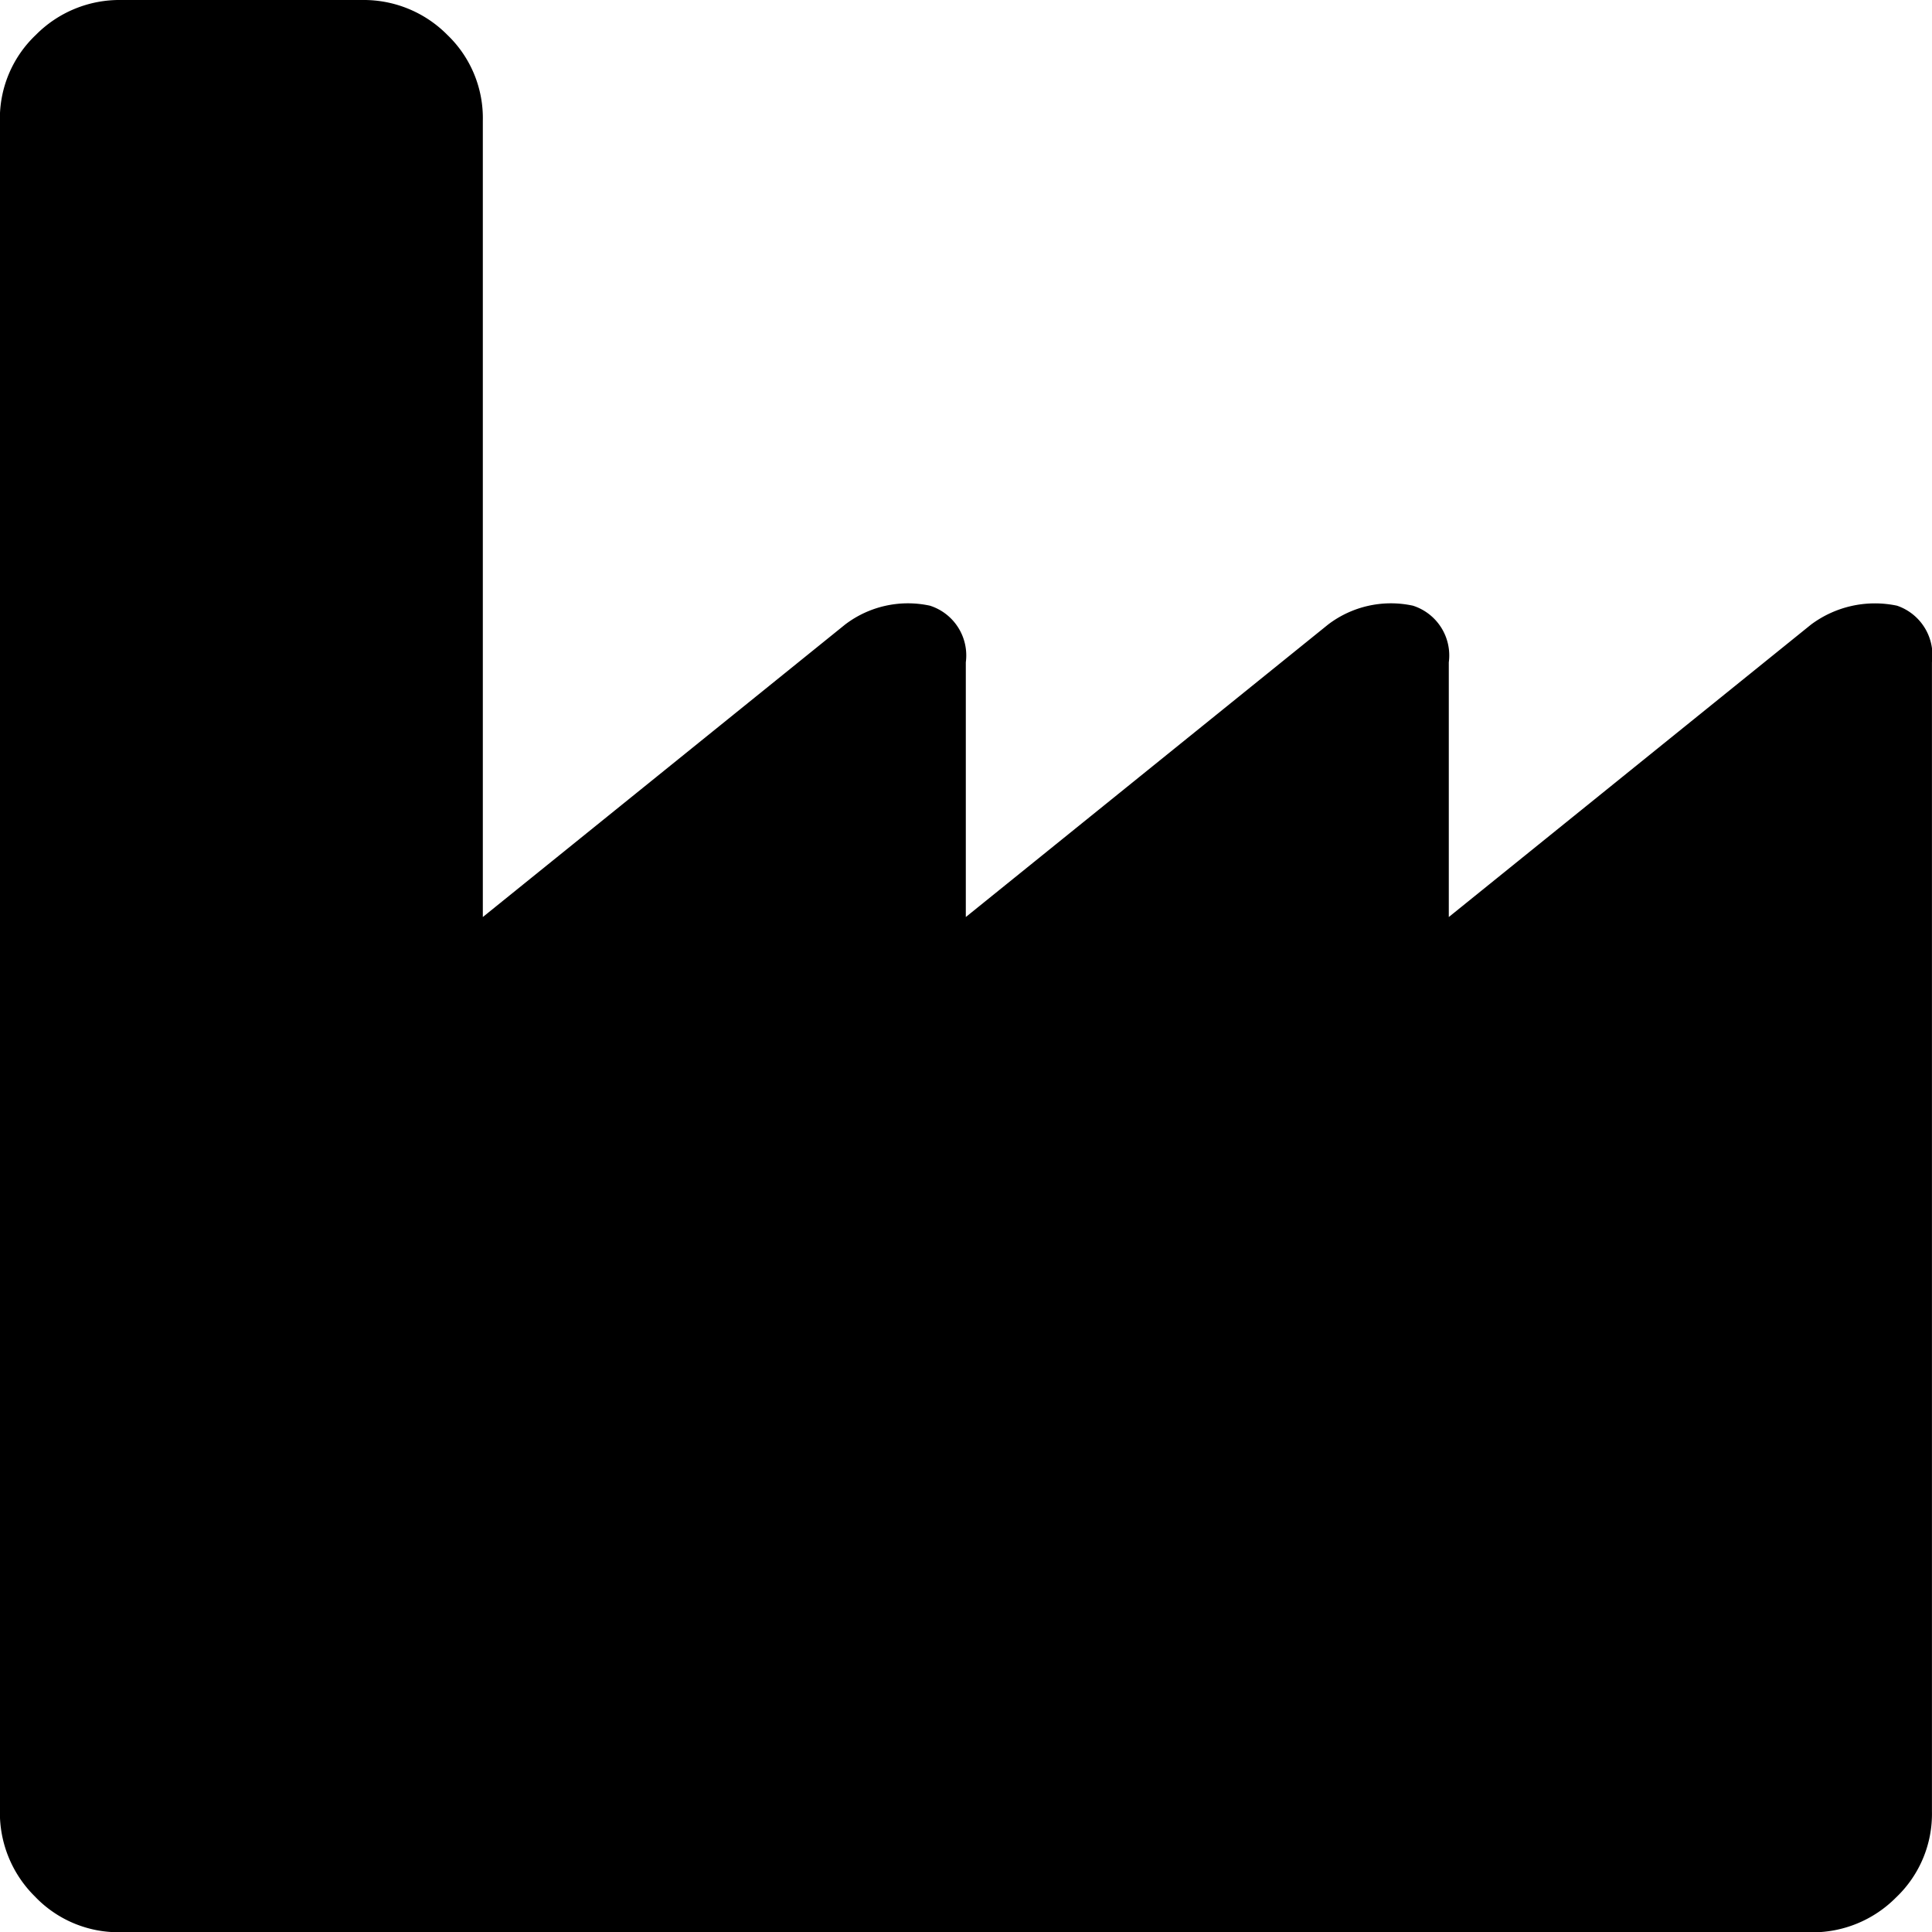
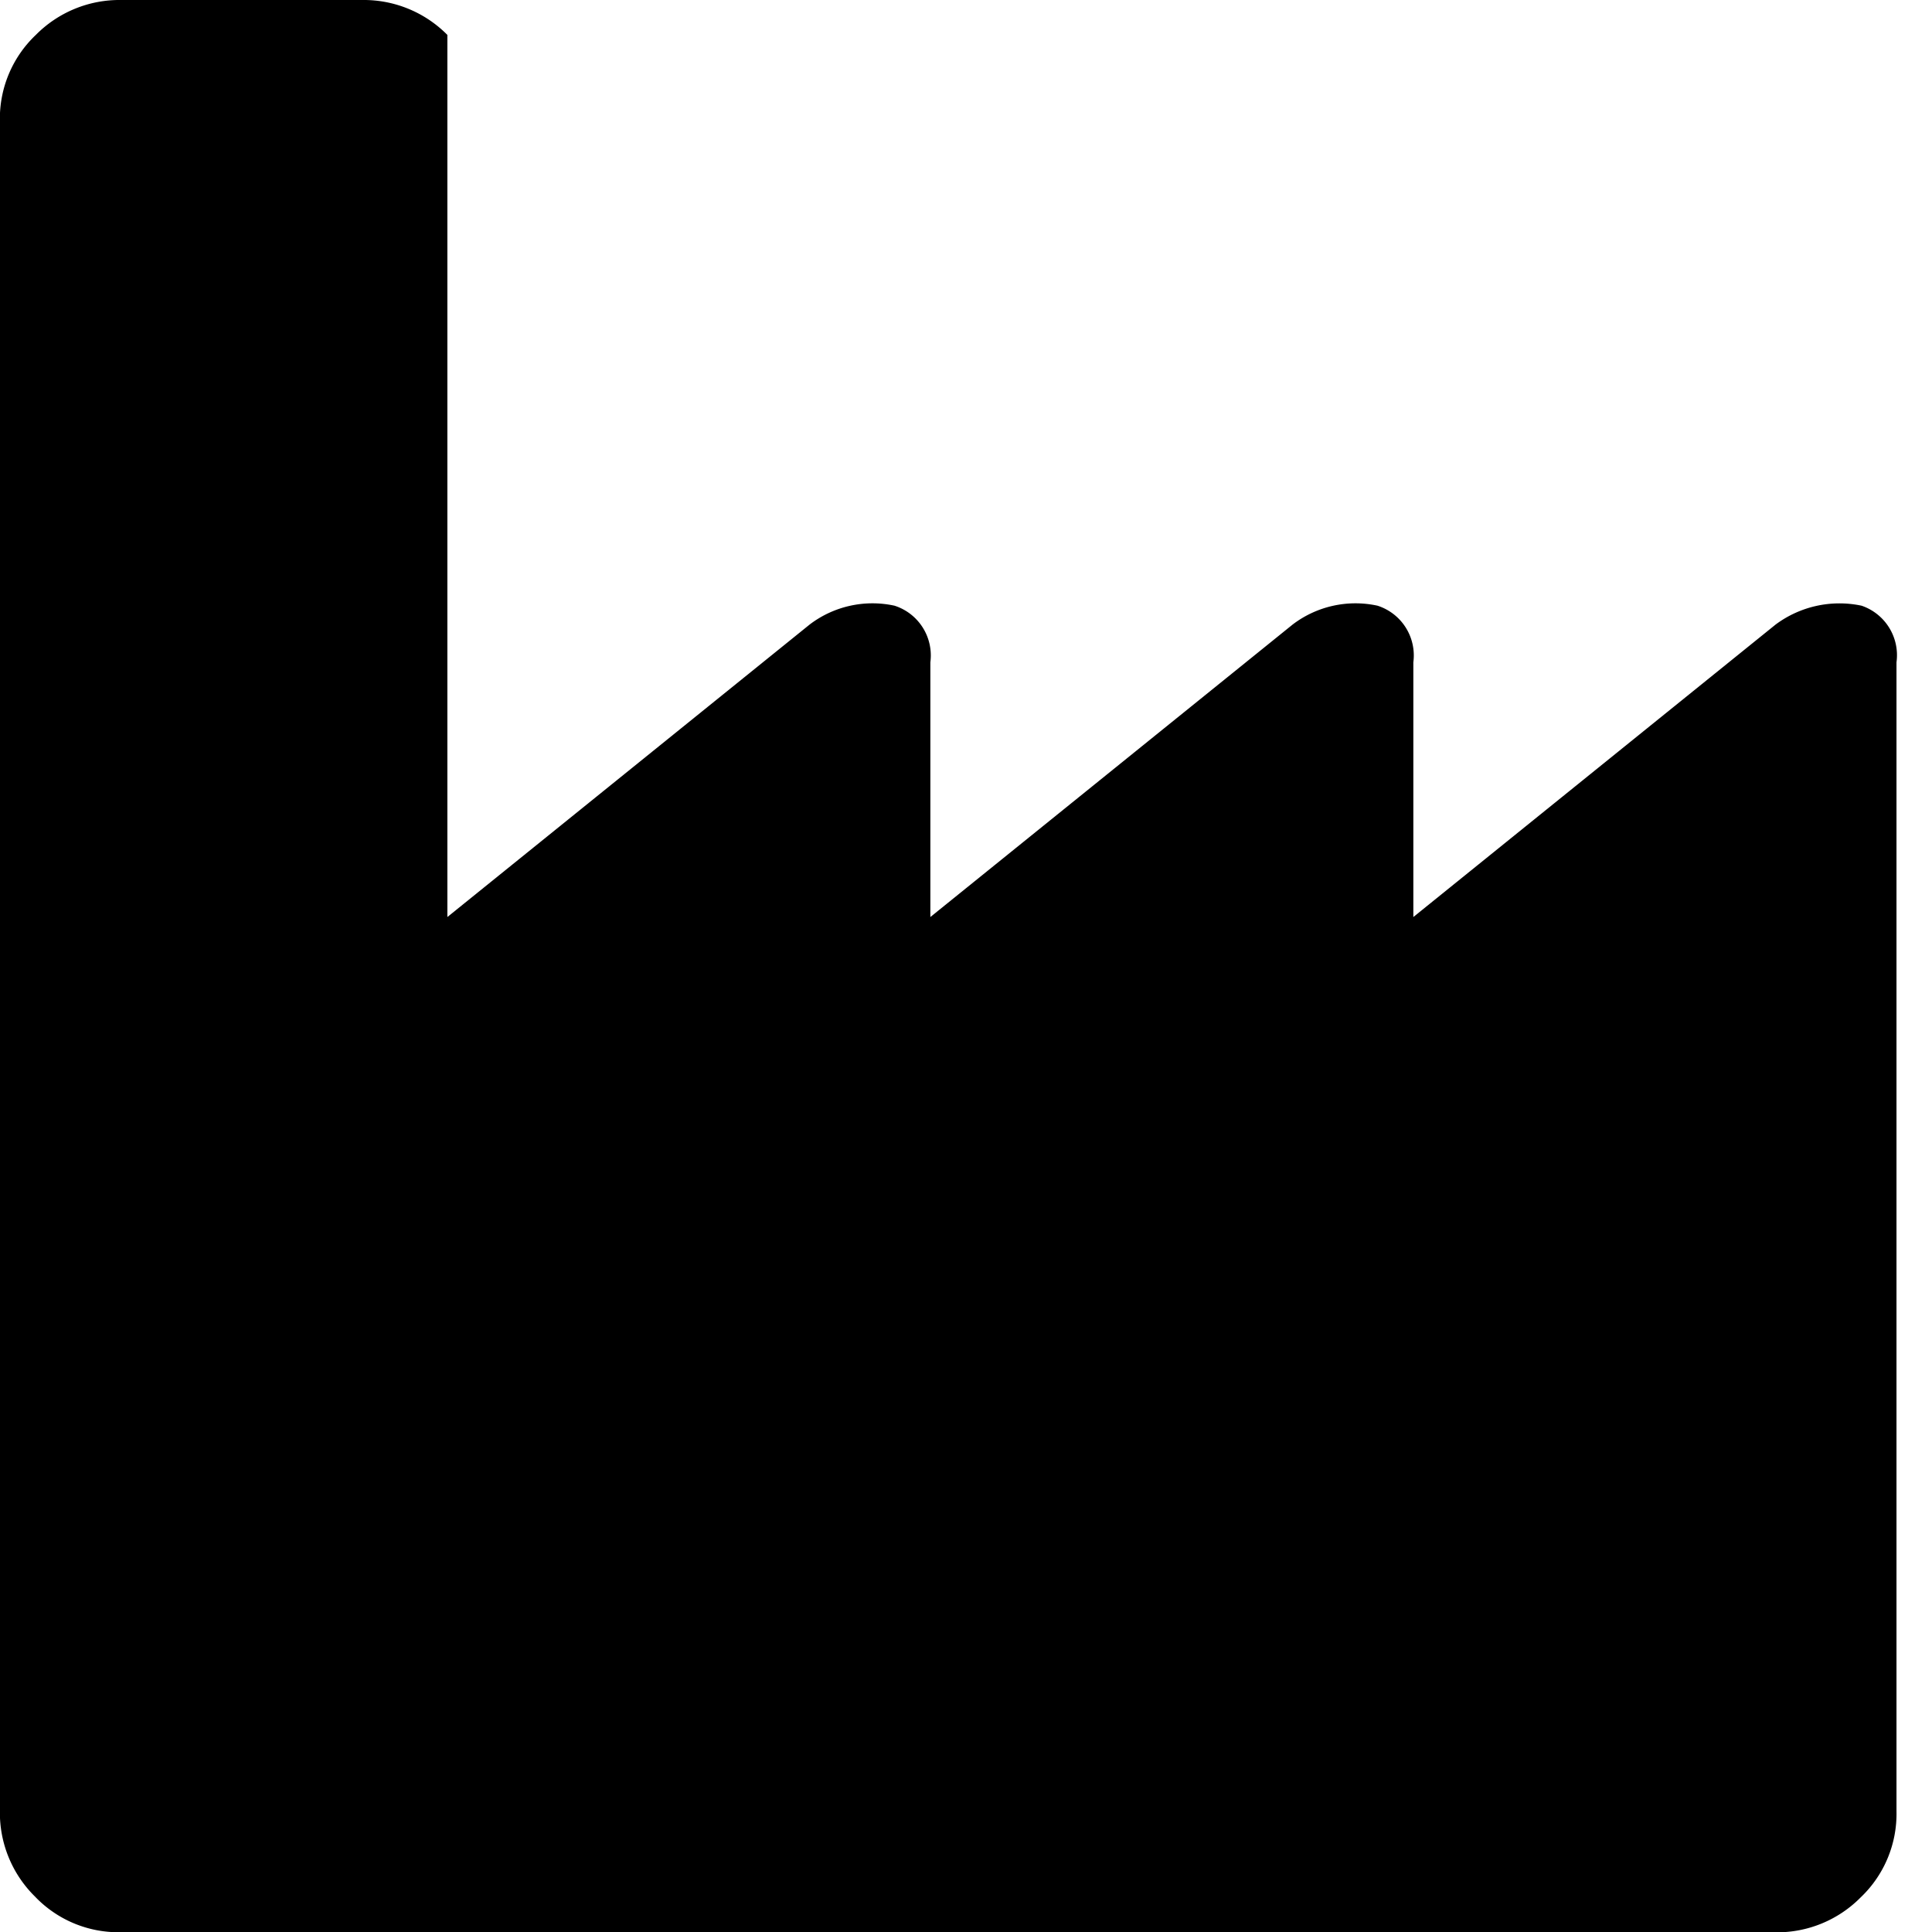
<svg xmlns="http://www.w3.org/2000/svg" width="35.961" height="35.965" viewBox="0 0 35.961 35.965">
-   <path id="factory" d="M33.73,35.965H2.261a2.144,2.144,0,0,1-1.6-.667,2.188,2.188,0,0,1-.65-1.58V2.248A2.144,2.144,0,0,1,.68.65,2.188,2.188,0,0,1,2.26,0h4.5a2.188,2.188,0,0,1,1.58.65A2.144,2.144,0,0,1,9,2.248V17.069l6.743-5.444a1.929,1.929,0,0,1,1.58-.351.972.972,0,0,1,.667,1.054v4.741l6.743-5.444a1.929,1.929,0,0,1,1.58-.351.972.972,0,0,1,.667,1.054v4.741l6.743-5.444a1.989,1.989,0,0,1,1.6-.351.973.973,0,0,1,.65,1.054V33.717a2.144,2.144,0,0,1-.667,1.6,2.188,2.188,0,0,1-1.58.65Z" transform="translate(-0.013)" />
+   <path id="factory" d="M33.73,35.965H2.261a2.144,2.144,0,0,1-1.6-.667,2.188,2.188,0,0,1-.65-1.58V2.248A2.144,2.144,0,0,1,.68.65,2.188,2.188,0,0,1,2.26,0h4.5a2.188,2.188,0,0,1,1.58.65V17.069l6.743-5.444a1.929,1.929,0,0,1,1.58-.351.972.972,0,0,1,.667,1.054v4.741l6.743-5.444a1.929,1.929,0,0,1,1.58-.351.972.972,0,0,1,.667,1.054v4.741l6.743-5.444a1.989,1.989,0,0,1,1.6-.351.973.973,0,0,1,.65,1.054V33.717a2.144,2.144,0,0,1-.667,1.6,2.188,2.188,0,0,1-1.58.65Z" transform="translate(-0.013)" />
</svg>